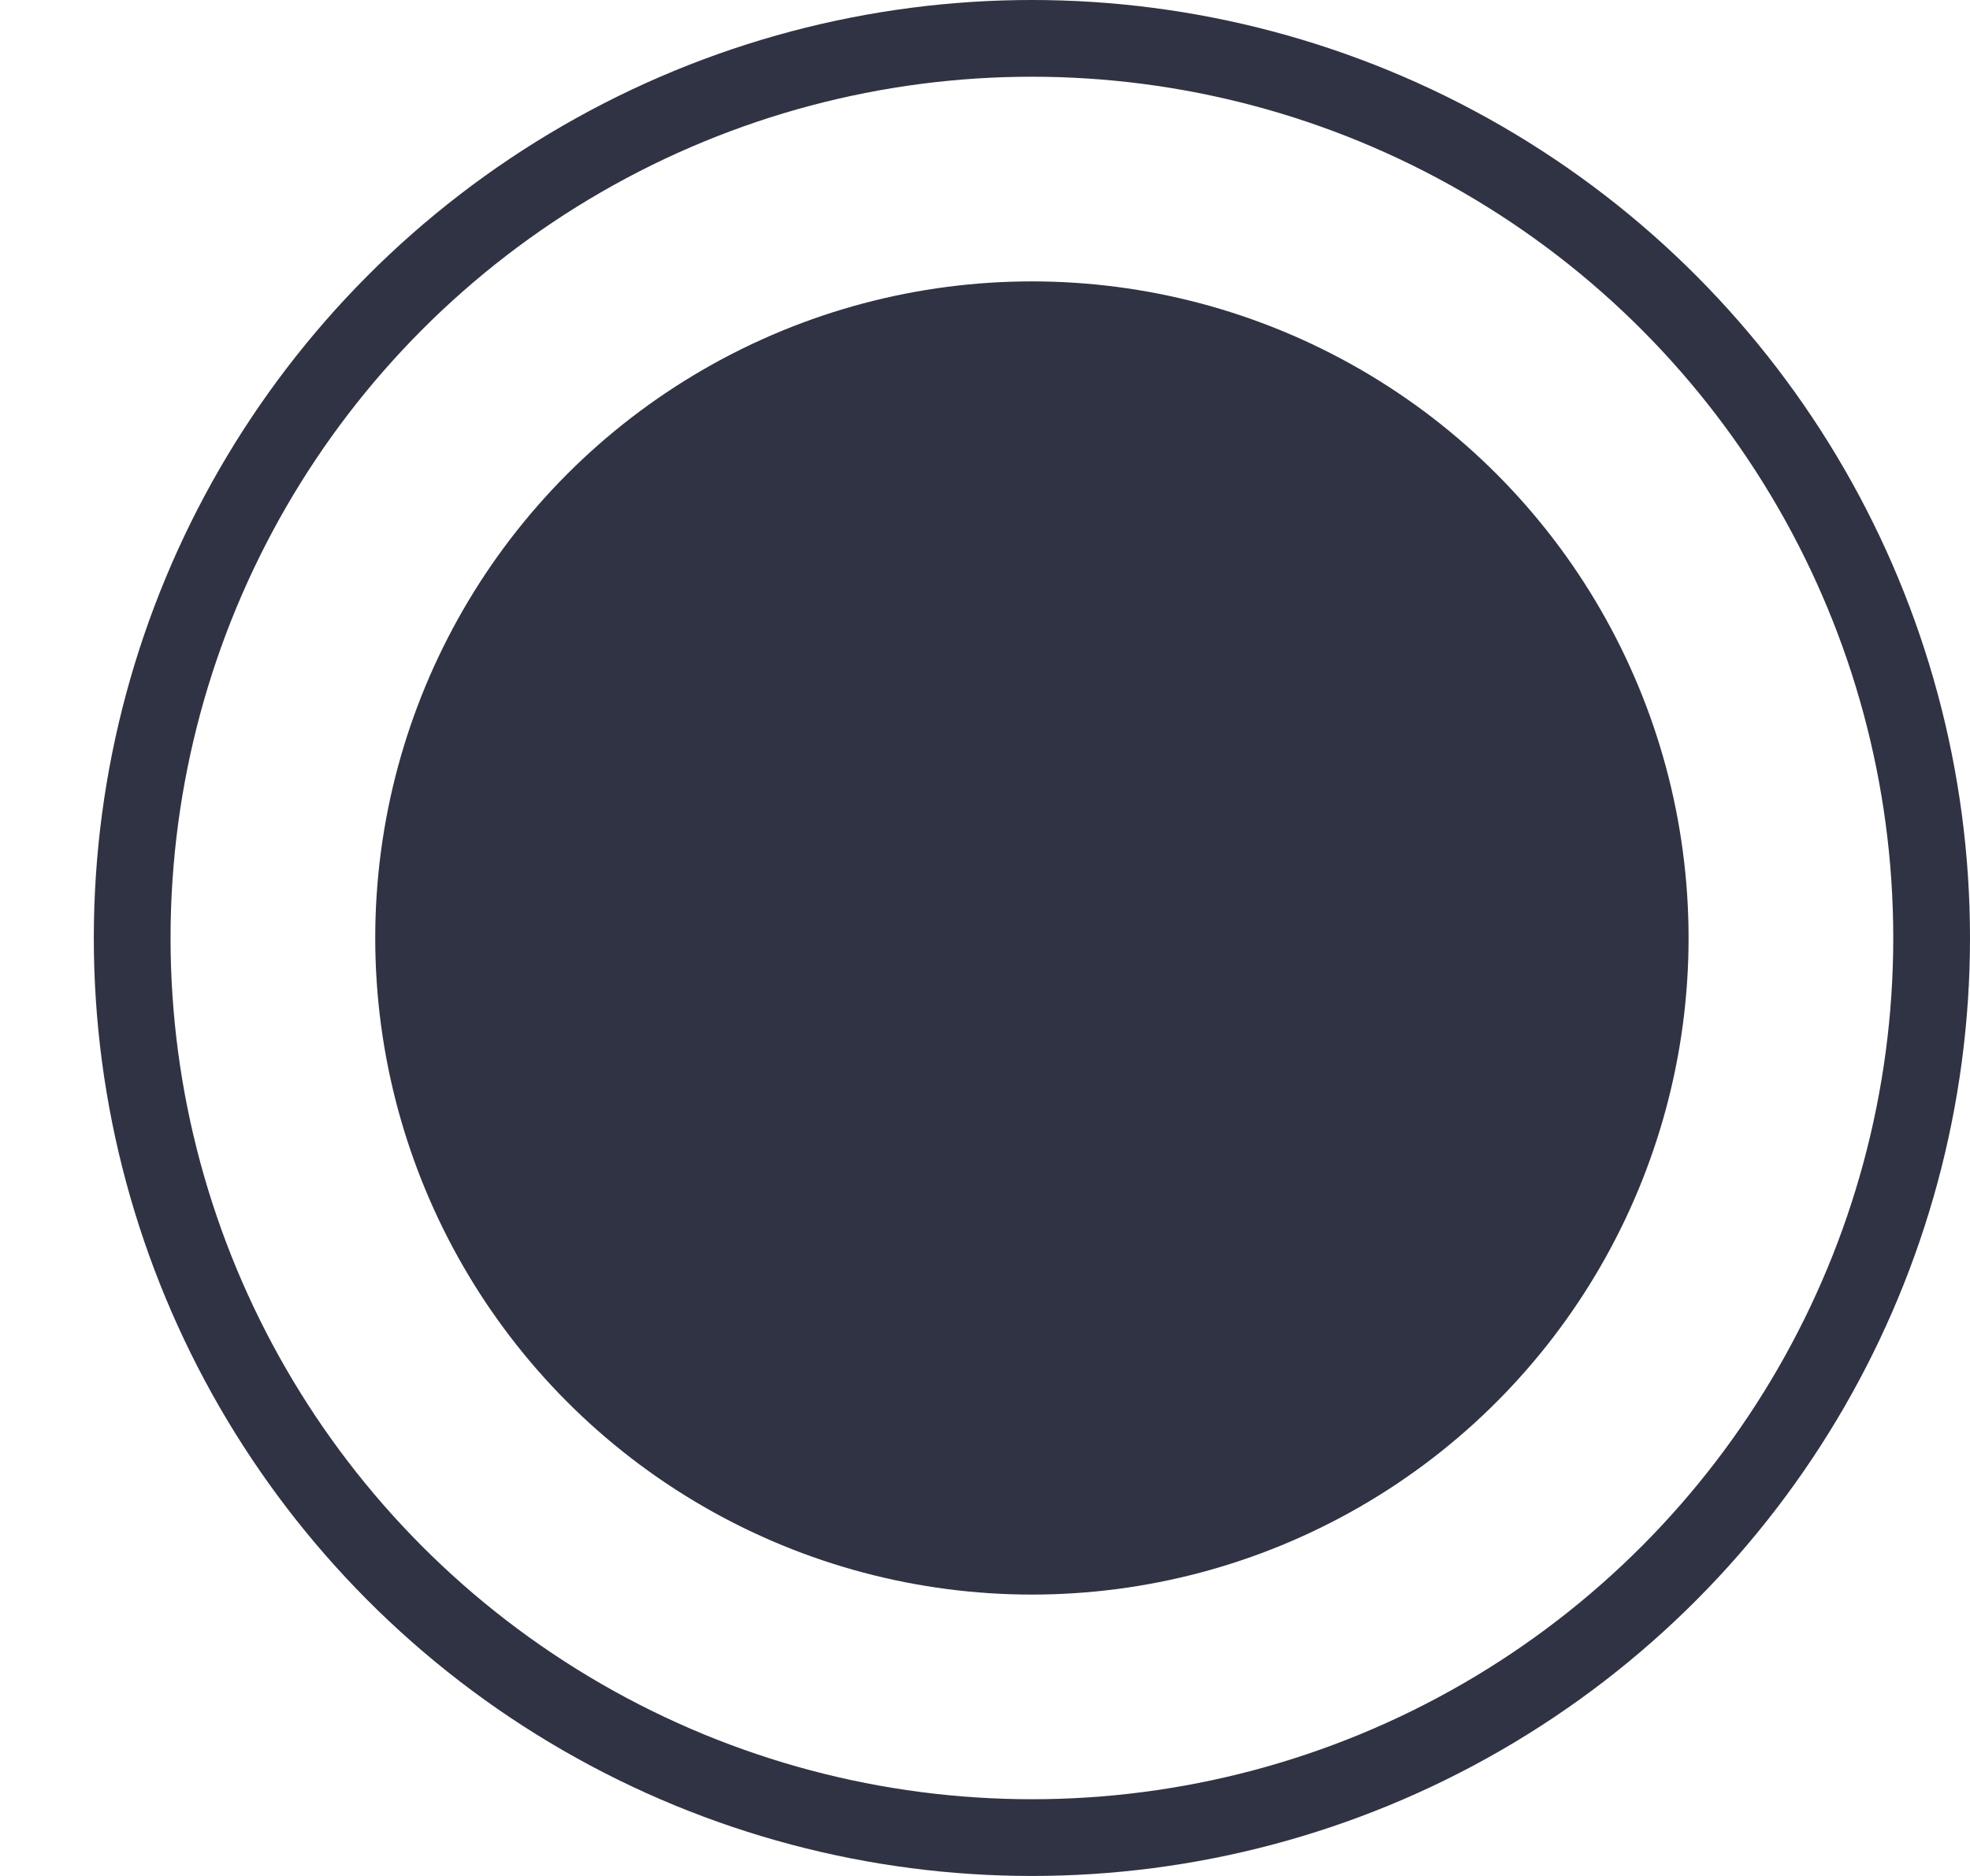
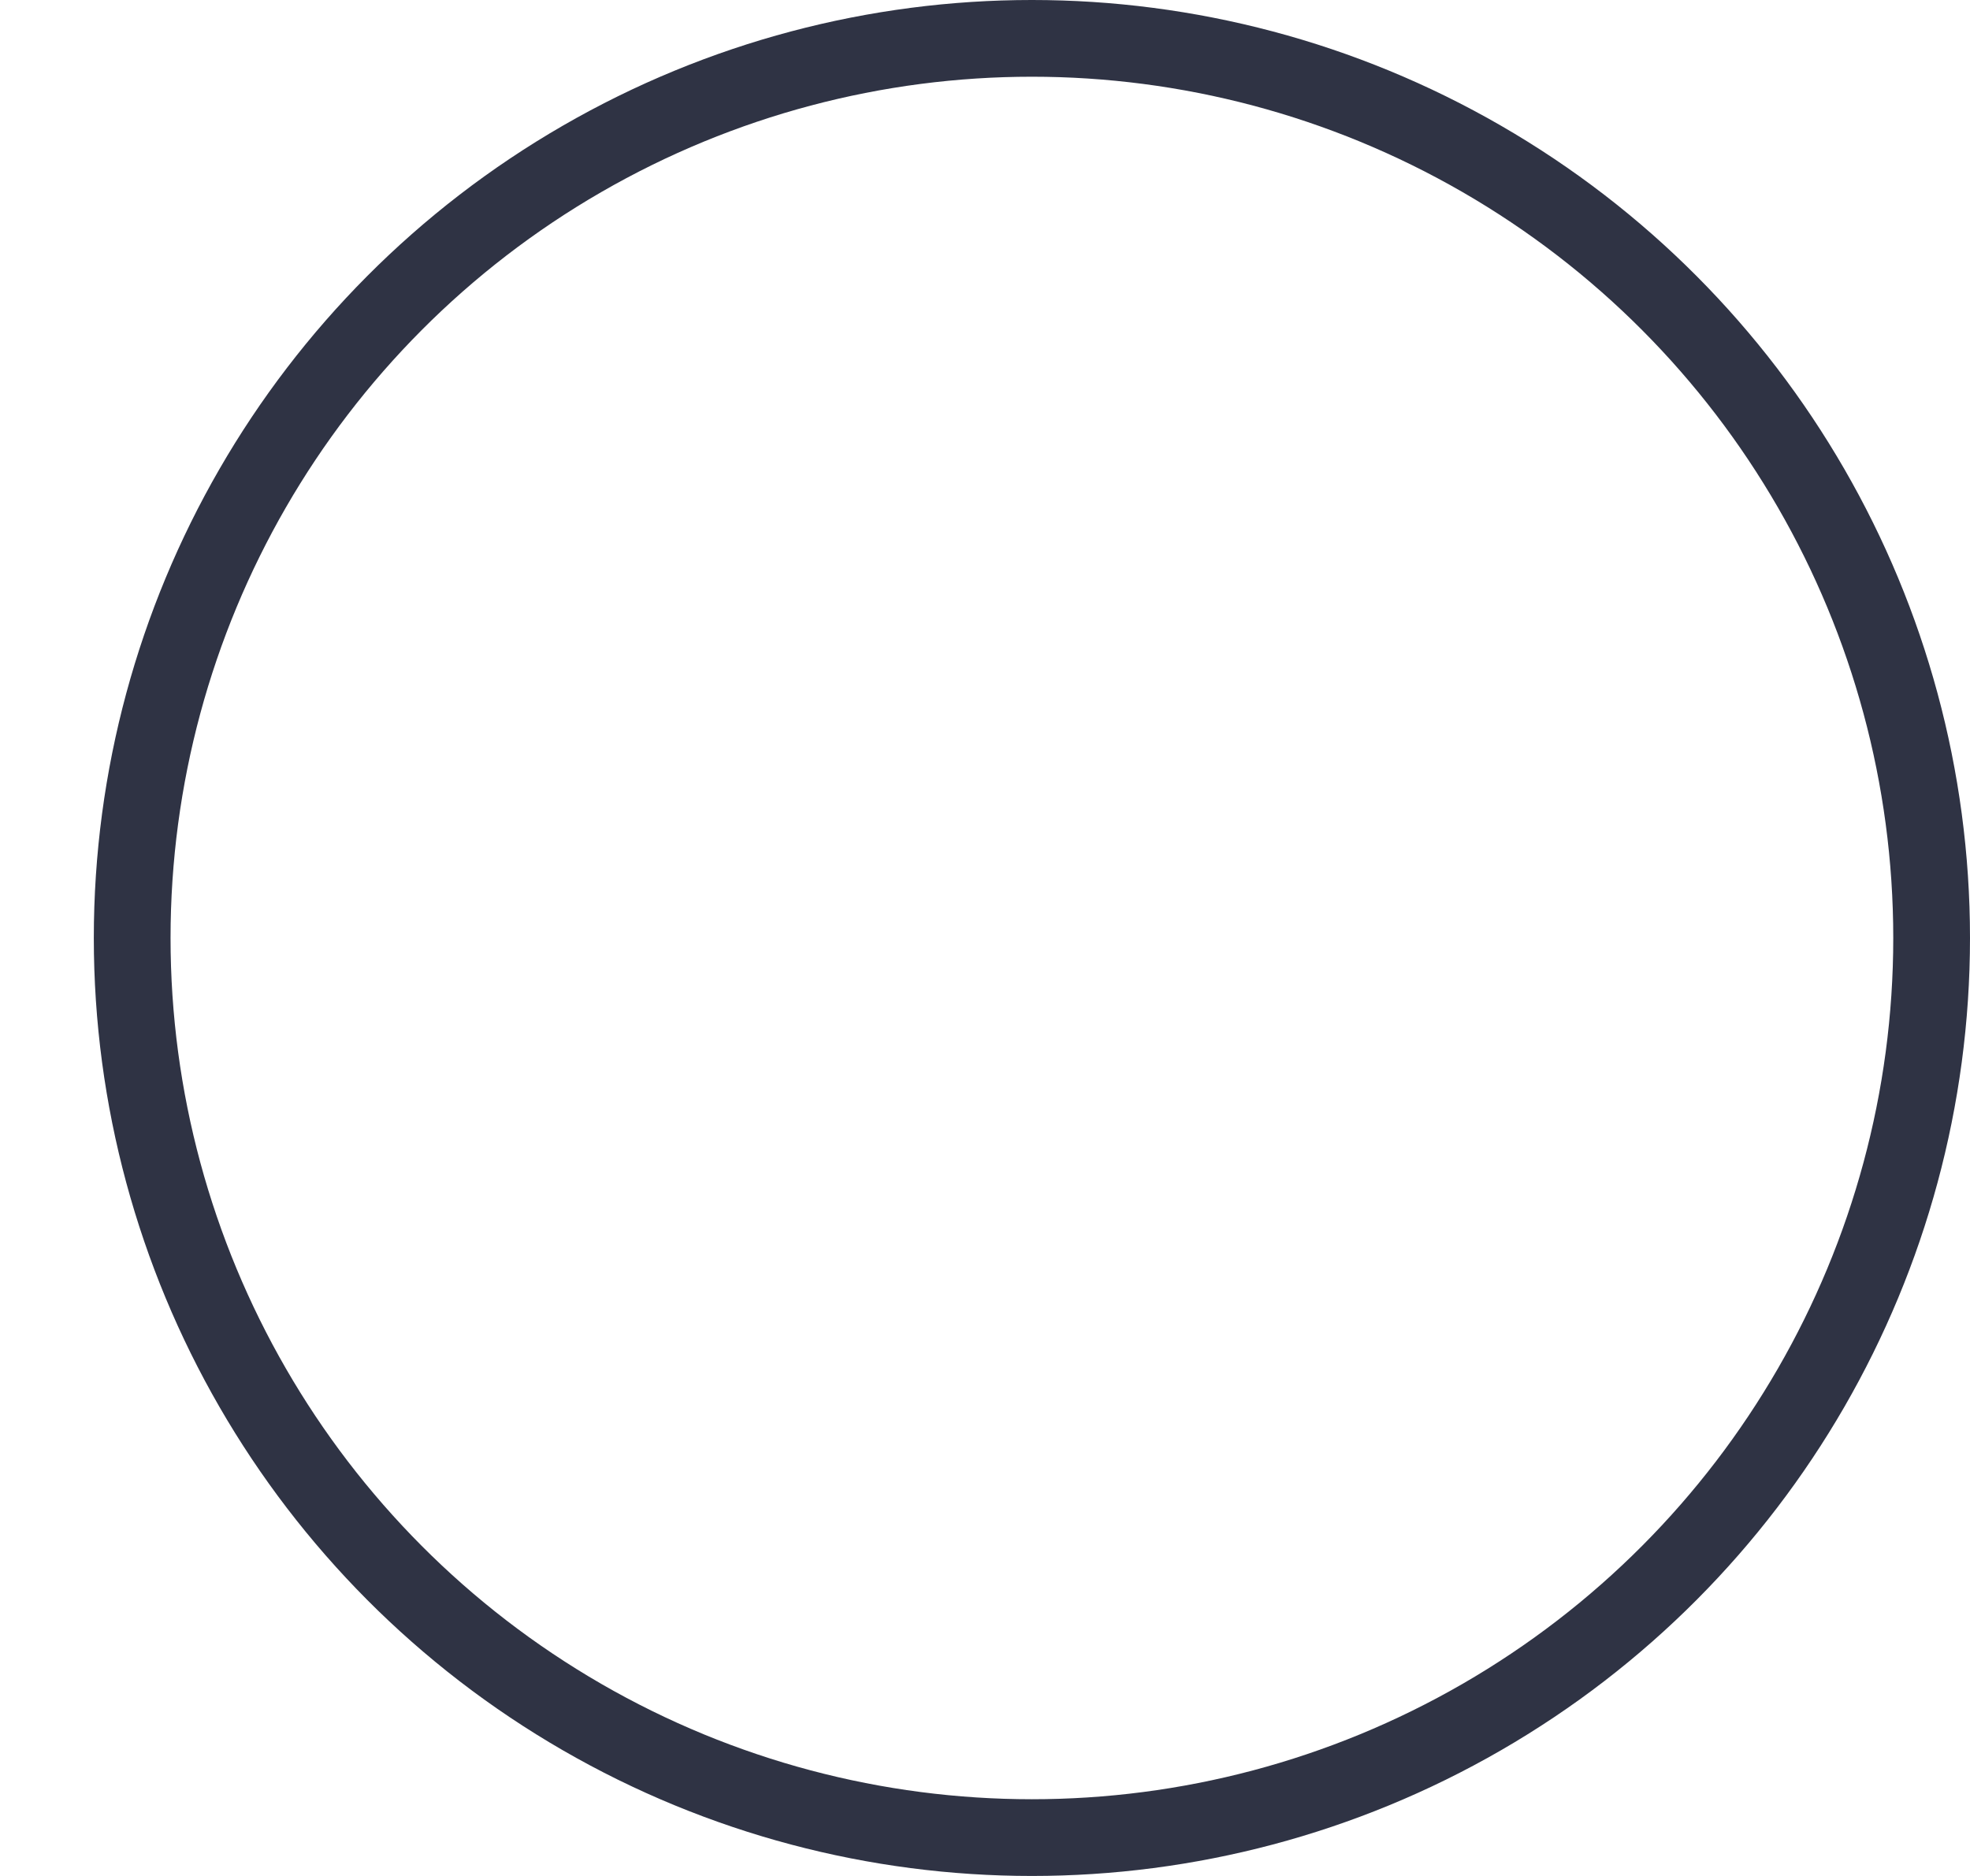
<svg xmlns="http://www.w3.org/2000/svg" fill="none" height="100%" overflow="visible" preserveAspectRatio="none" style="display: block;" viewBox="0 0 21 20" width="100%">
  <g id="Frame 24">
-     <circle cx="11" cy="10" fill="#2F3344" id="Ellipse 163" r="6.659" stroke="#2F3344" stroke-width="0.682" />
    <circle cx="11" cy="10" id="Ellipse 164" r="9.591" stroke="#2F3344" stroke-width="0.818" />
  </g>
</svg>